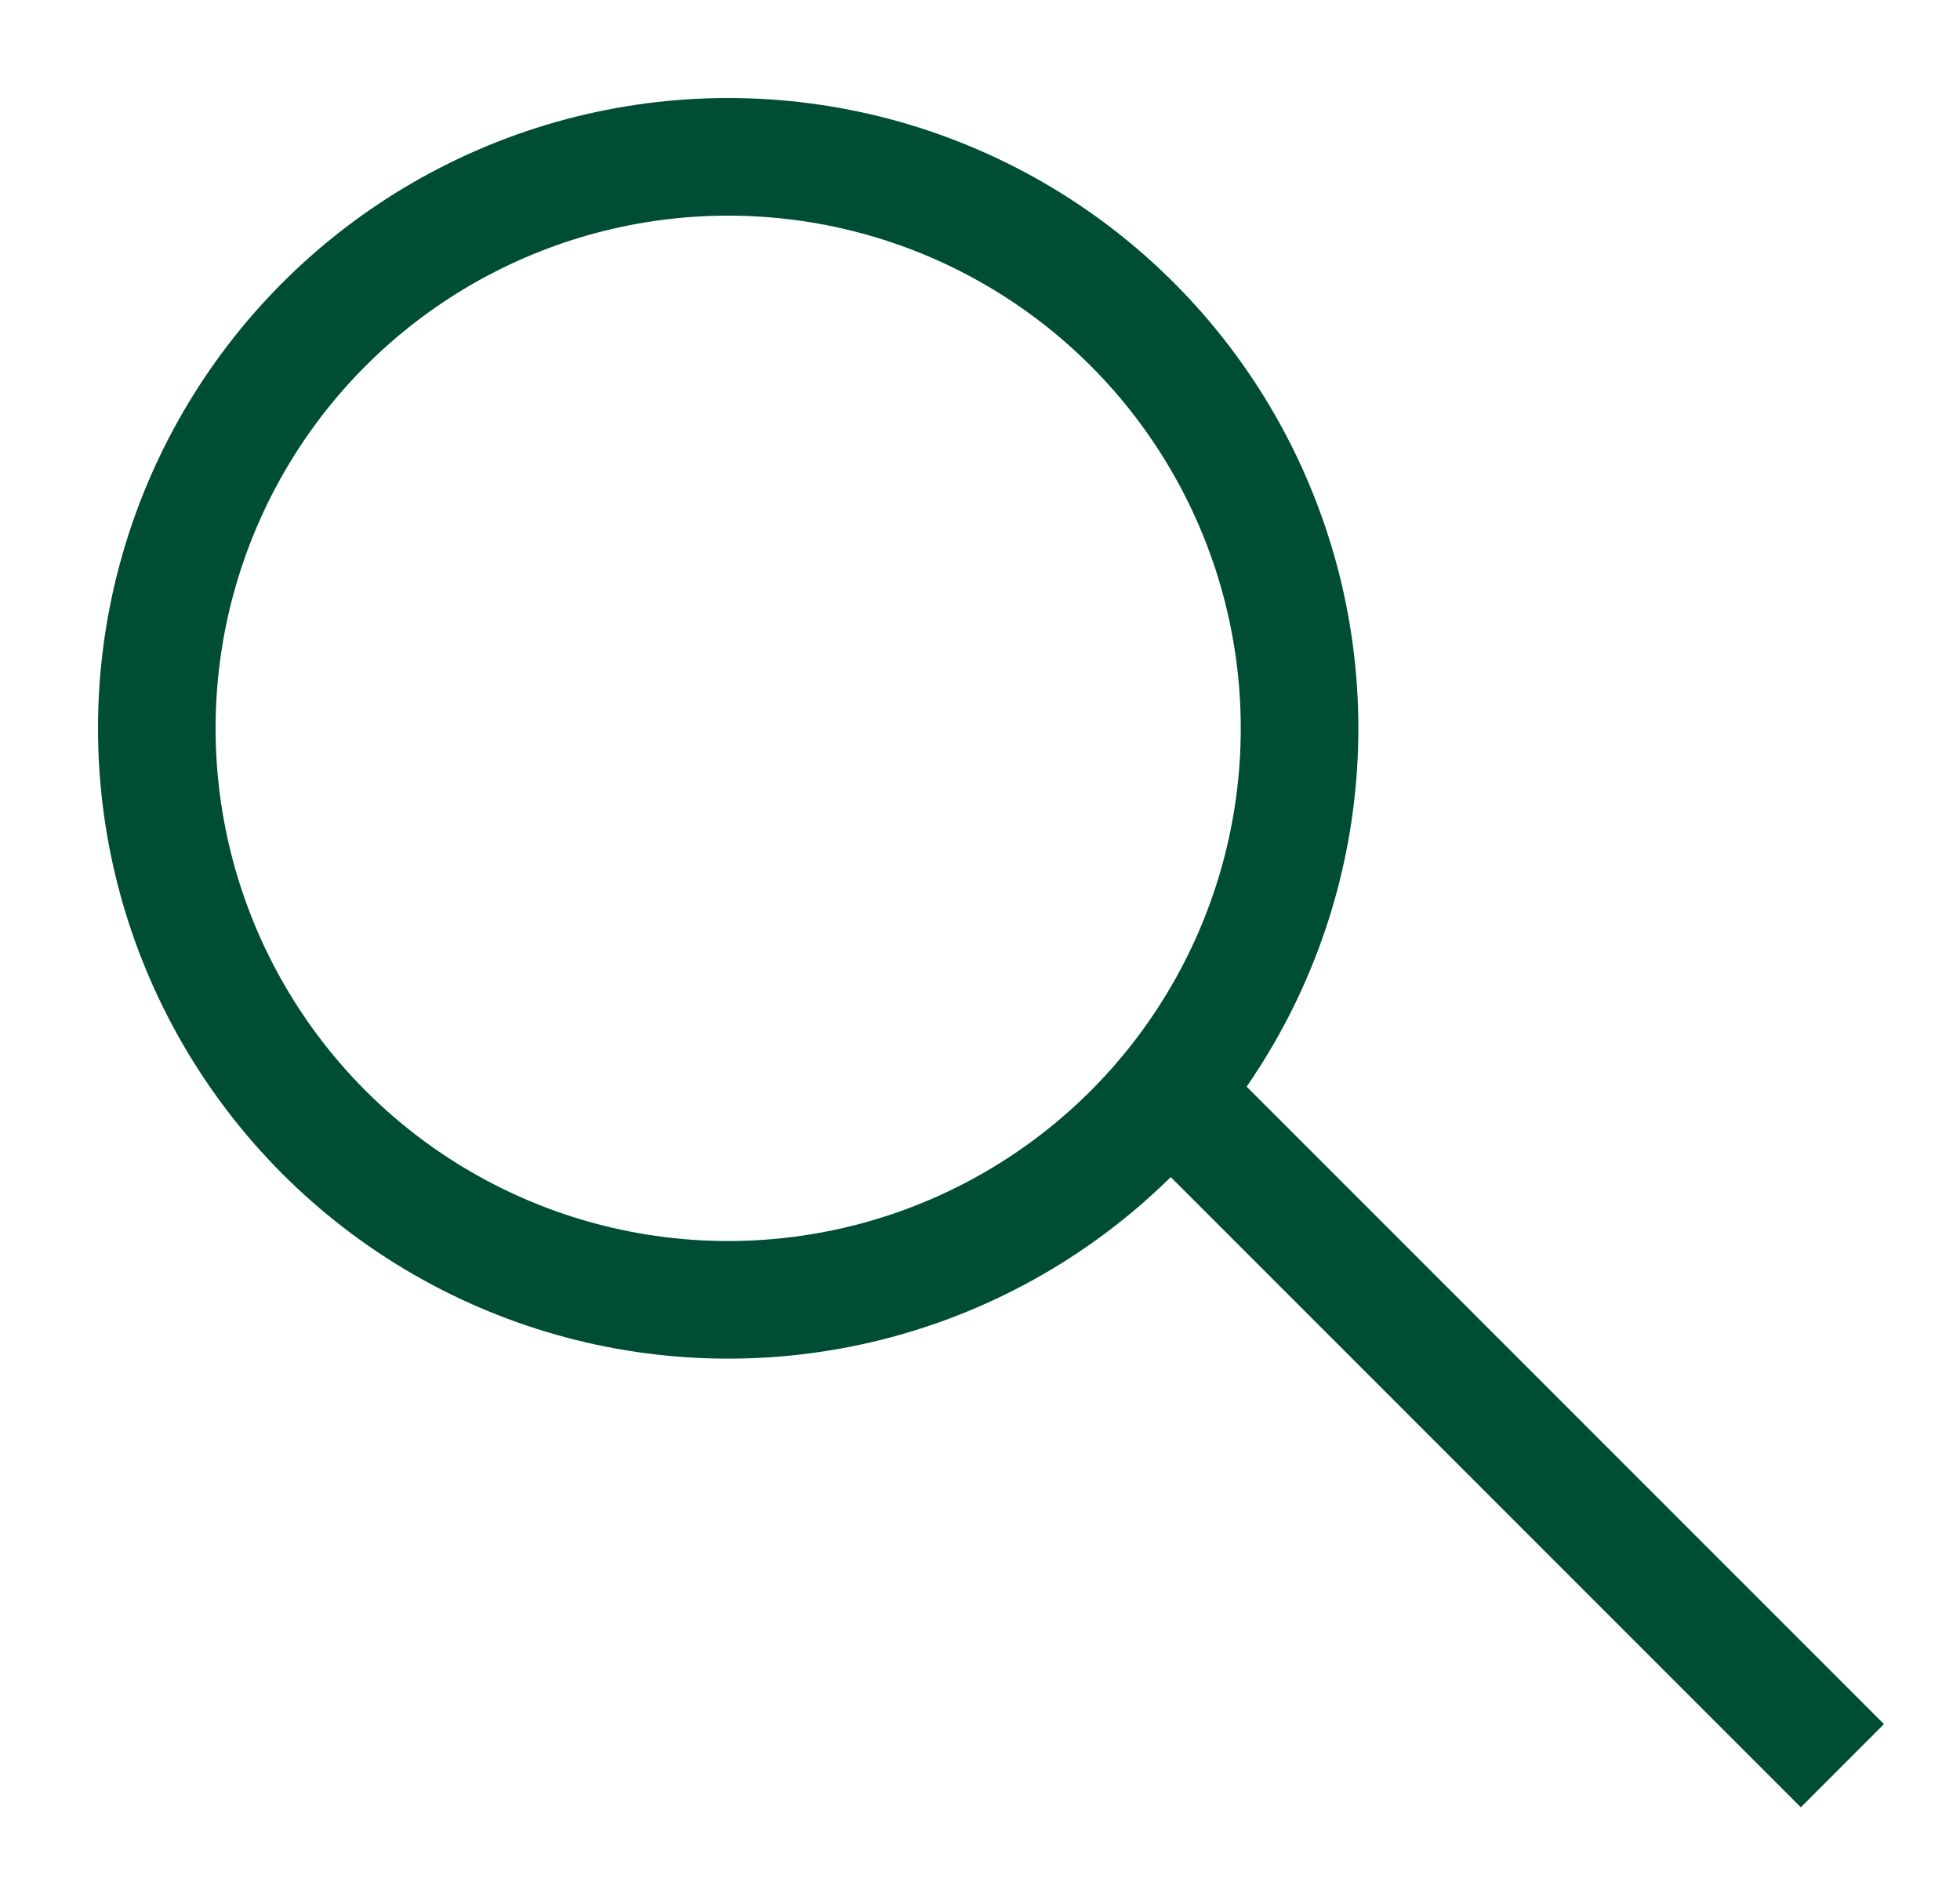
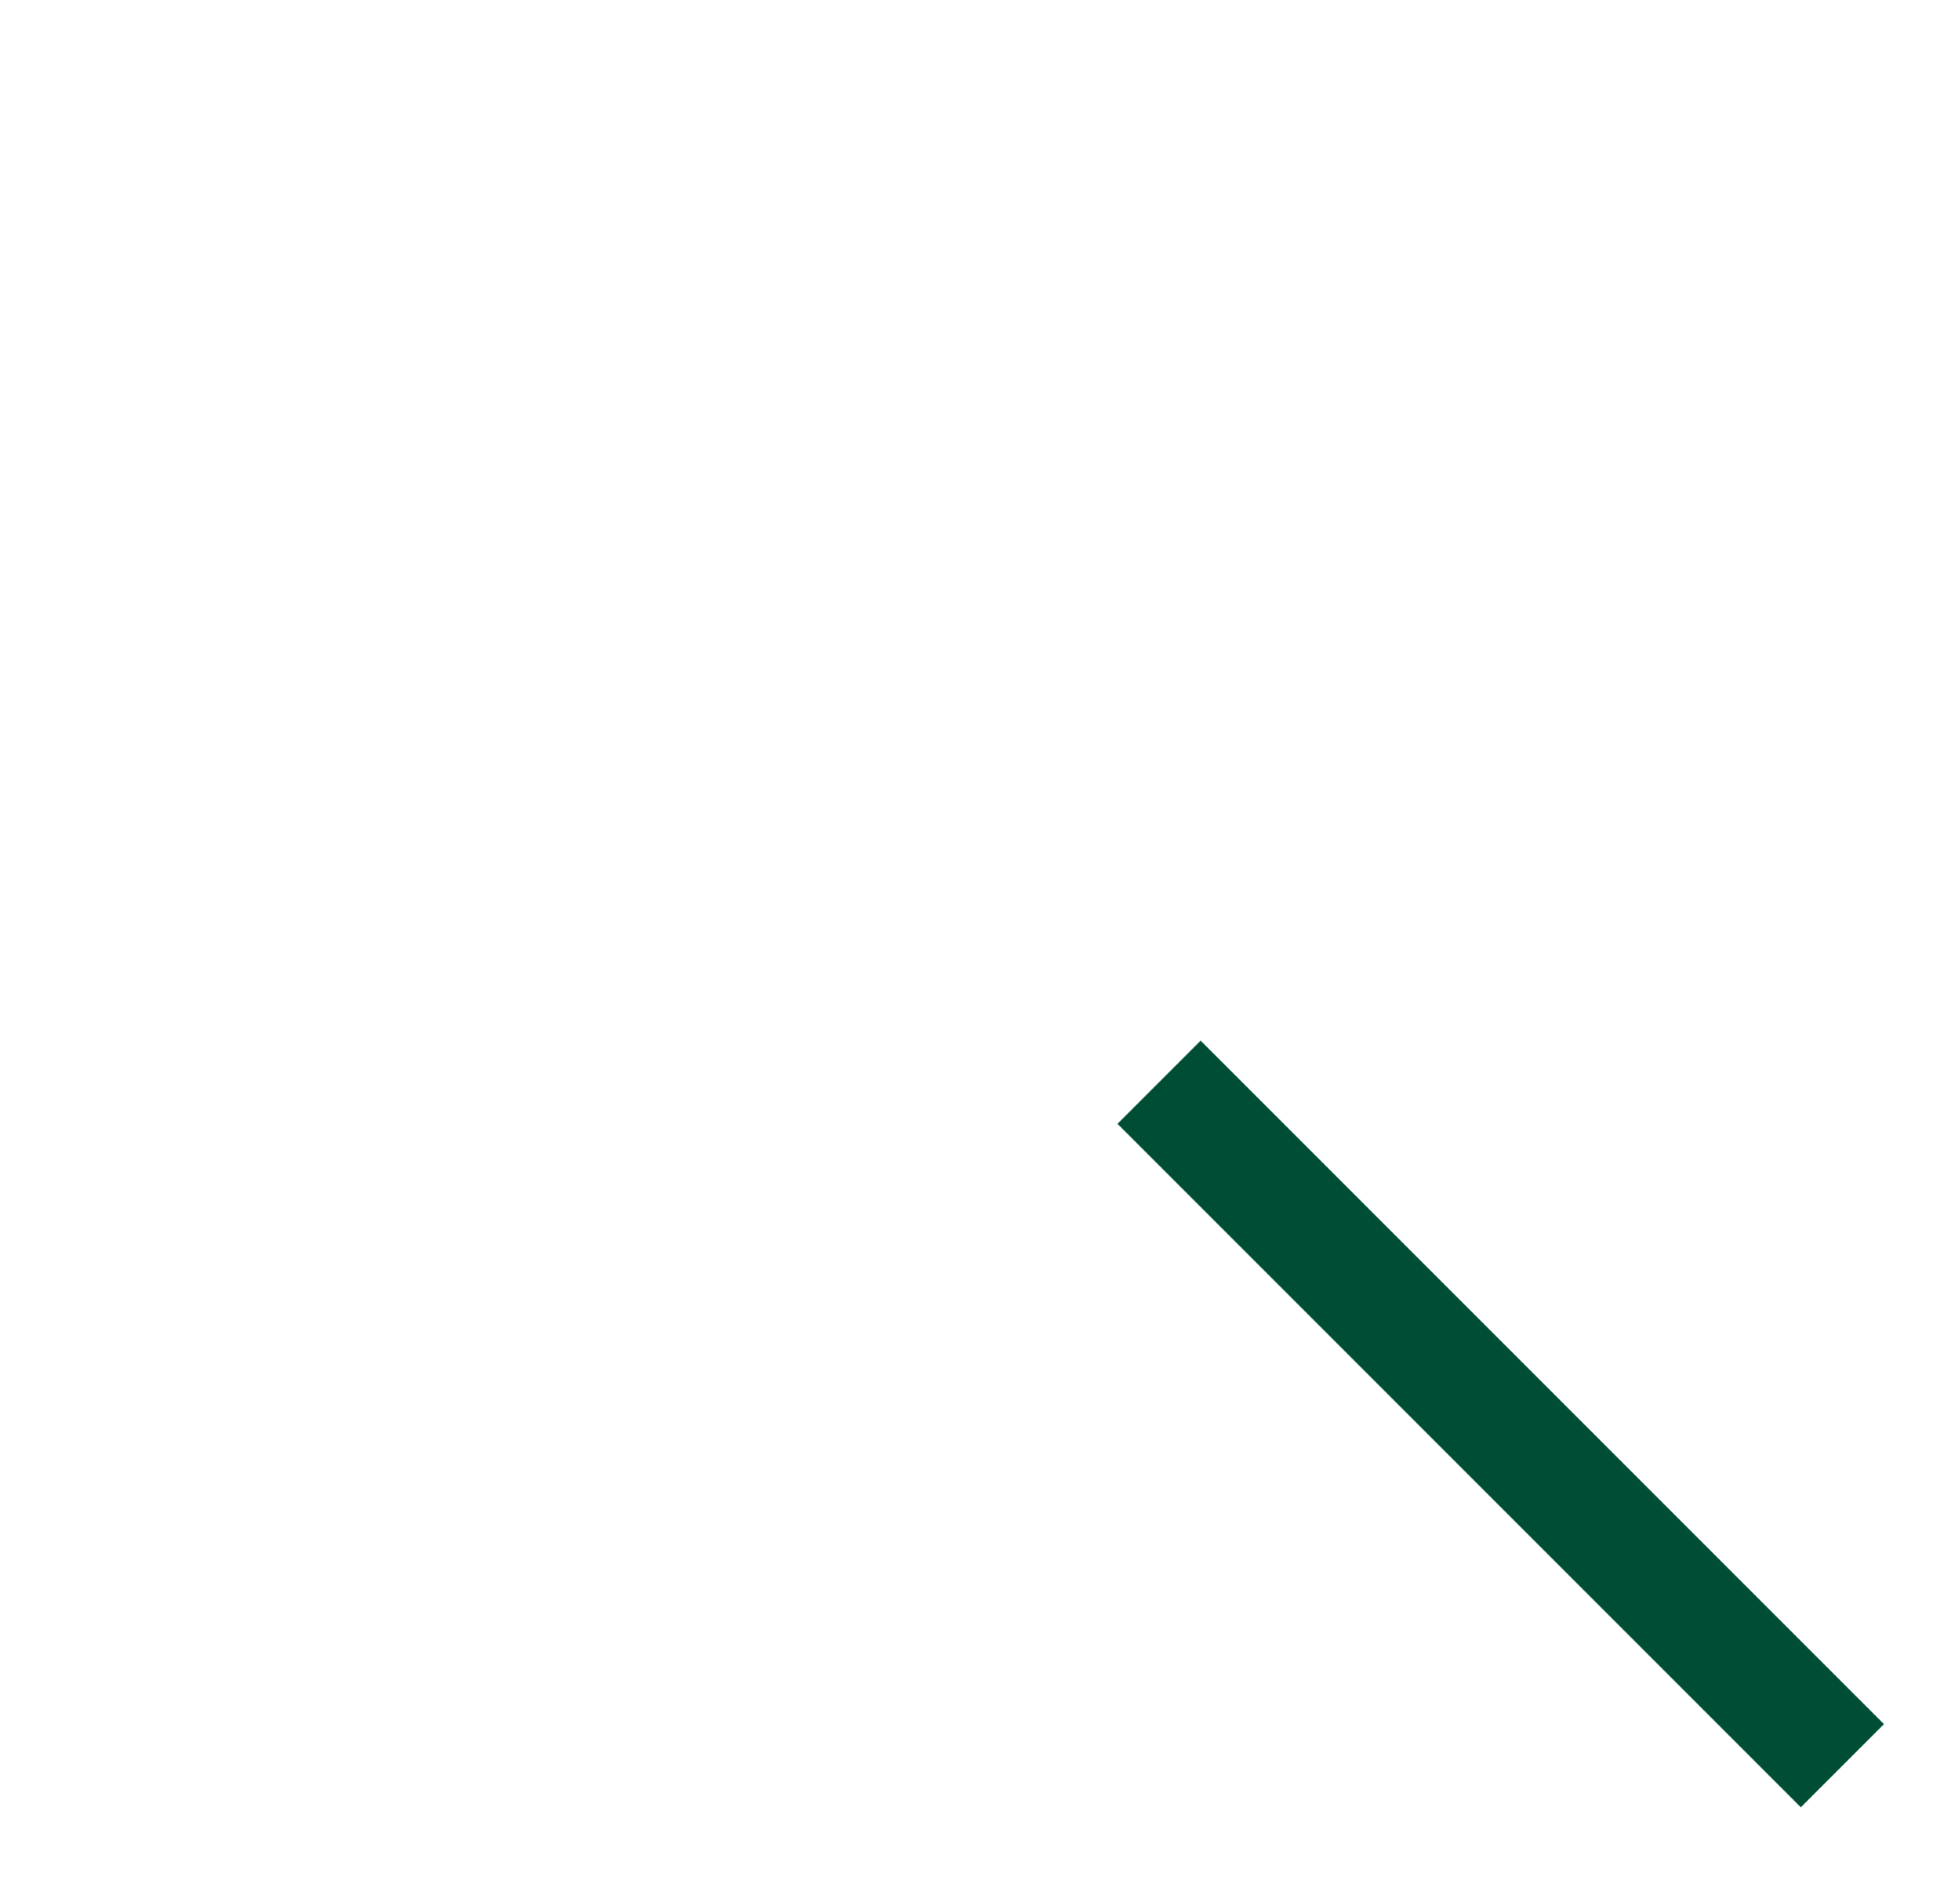
<svg xmlns="http://www.w3.org/2000/svg" width="25px" height="24px" viewBox="0 0 25 24" version="1.1">
  <title>48EA05E2-89F0-43AC-9CF8-C3D658325773</title>
  <g id="Nav-rework" stroke="none" stroke-width="1" fill="none" fill-rule="evenodd">
    <g id="COZA-Personal---Nav-Rework---01" transform="translate(-1239, -20)" stroke="#004D36" stroke-width="1.5">
      <g id="Search" transform="translate(1239, 20)">
        <g id="search" transform="translate(2, 2)">
-           <circle id="Oval" cx="7.288" cy="7.288" r="7.288" />
          <line x1="12.784" y1="11.801" x2="21.5" y2="20.517" id="Shape" />
        </g>
      </g>
    </g>
  </g>
</svg>